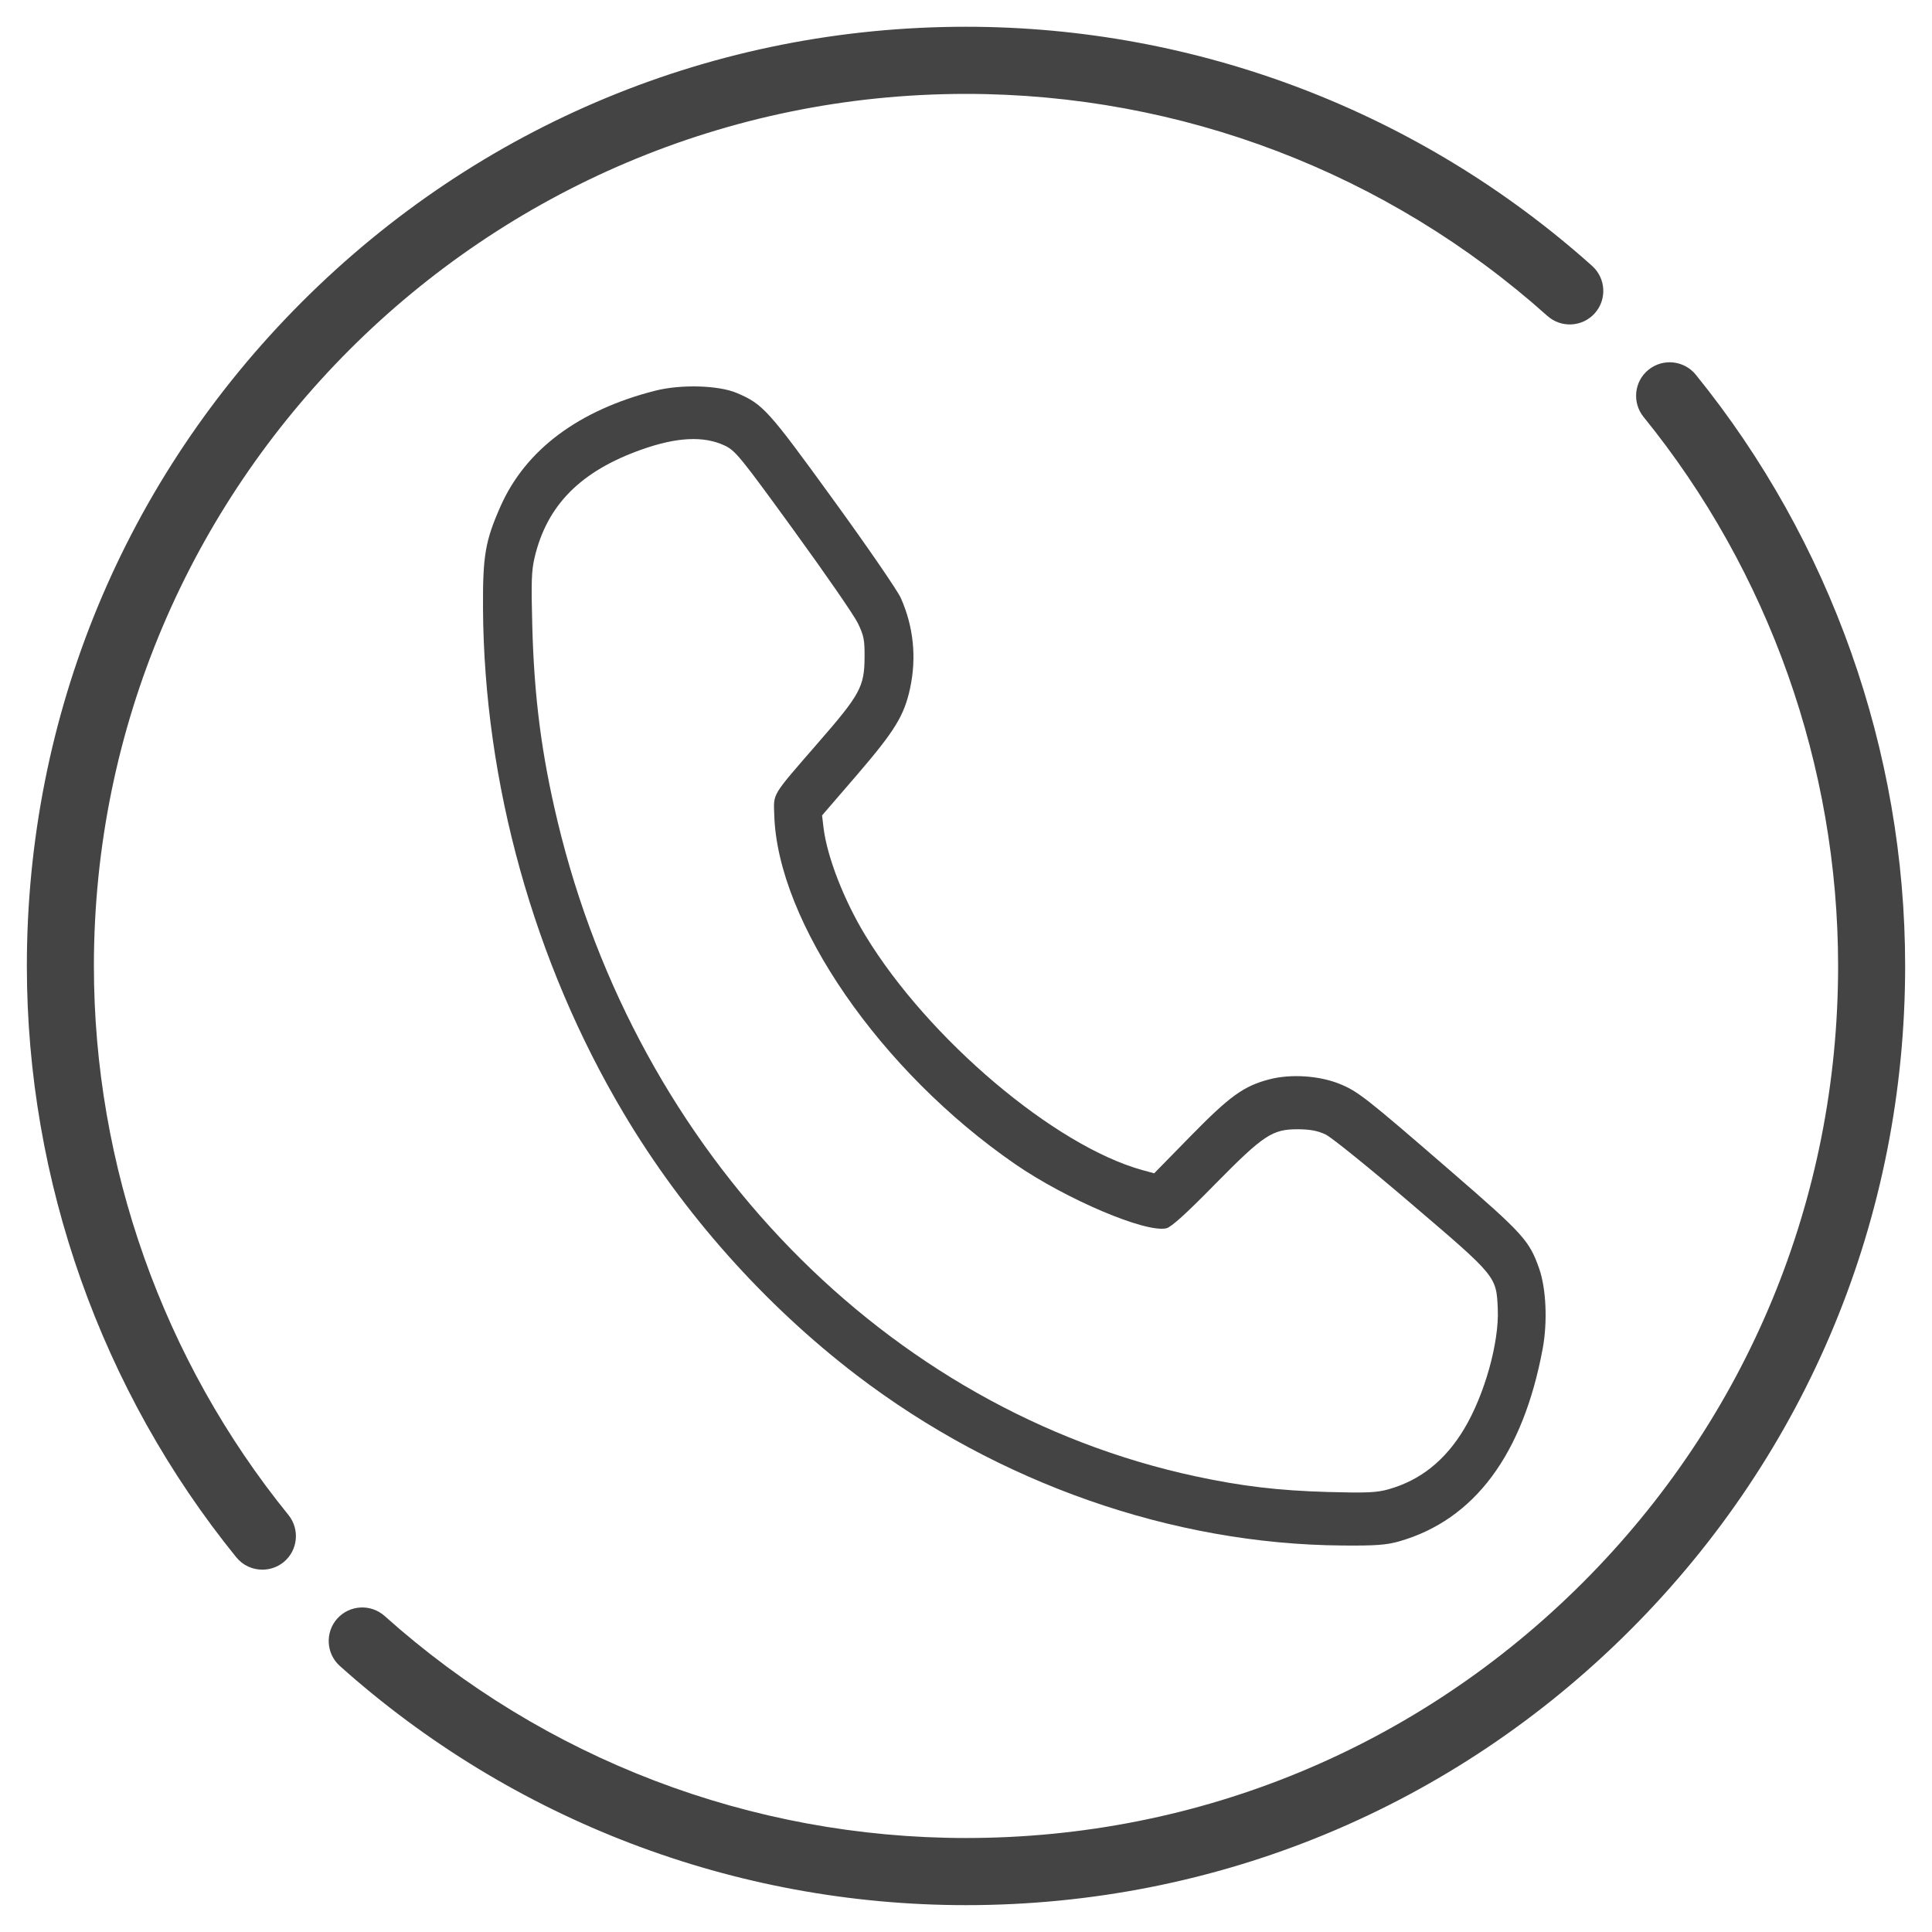
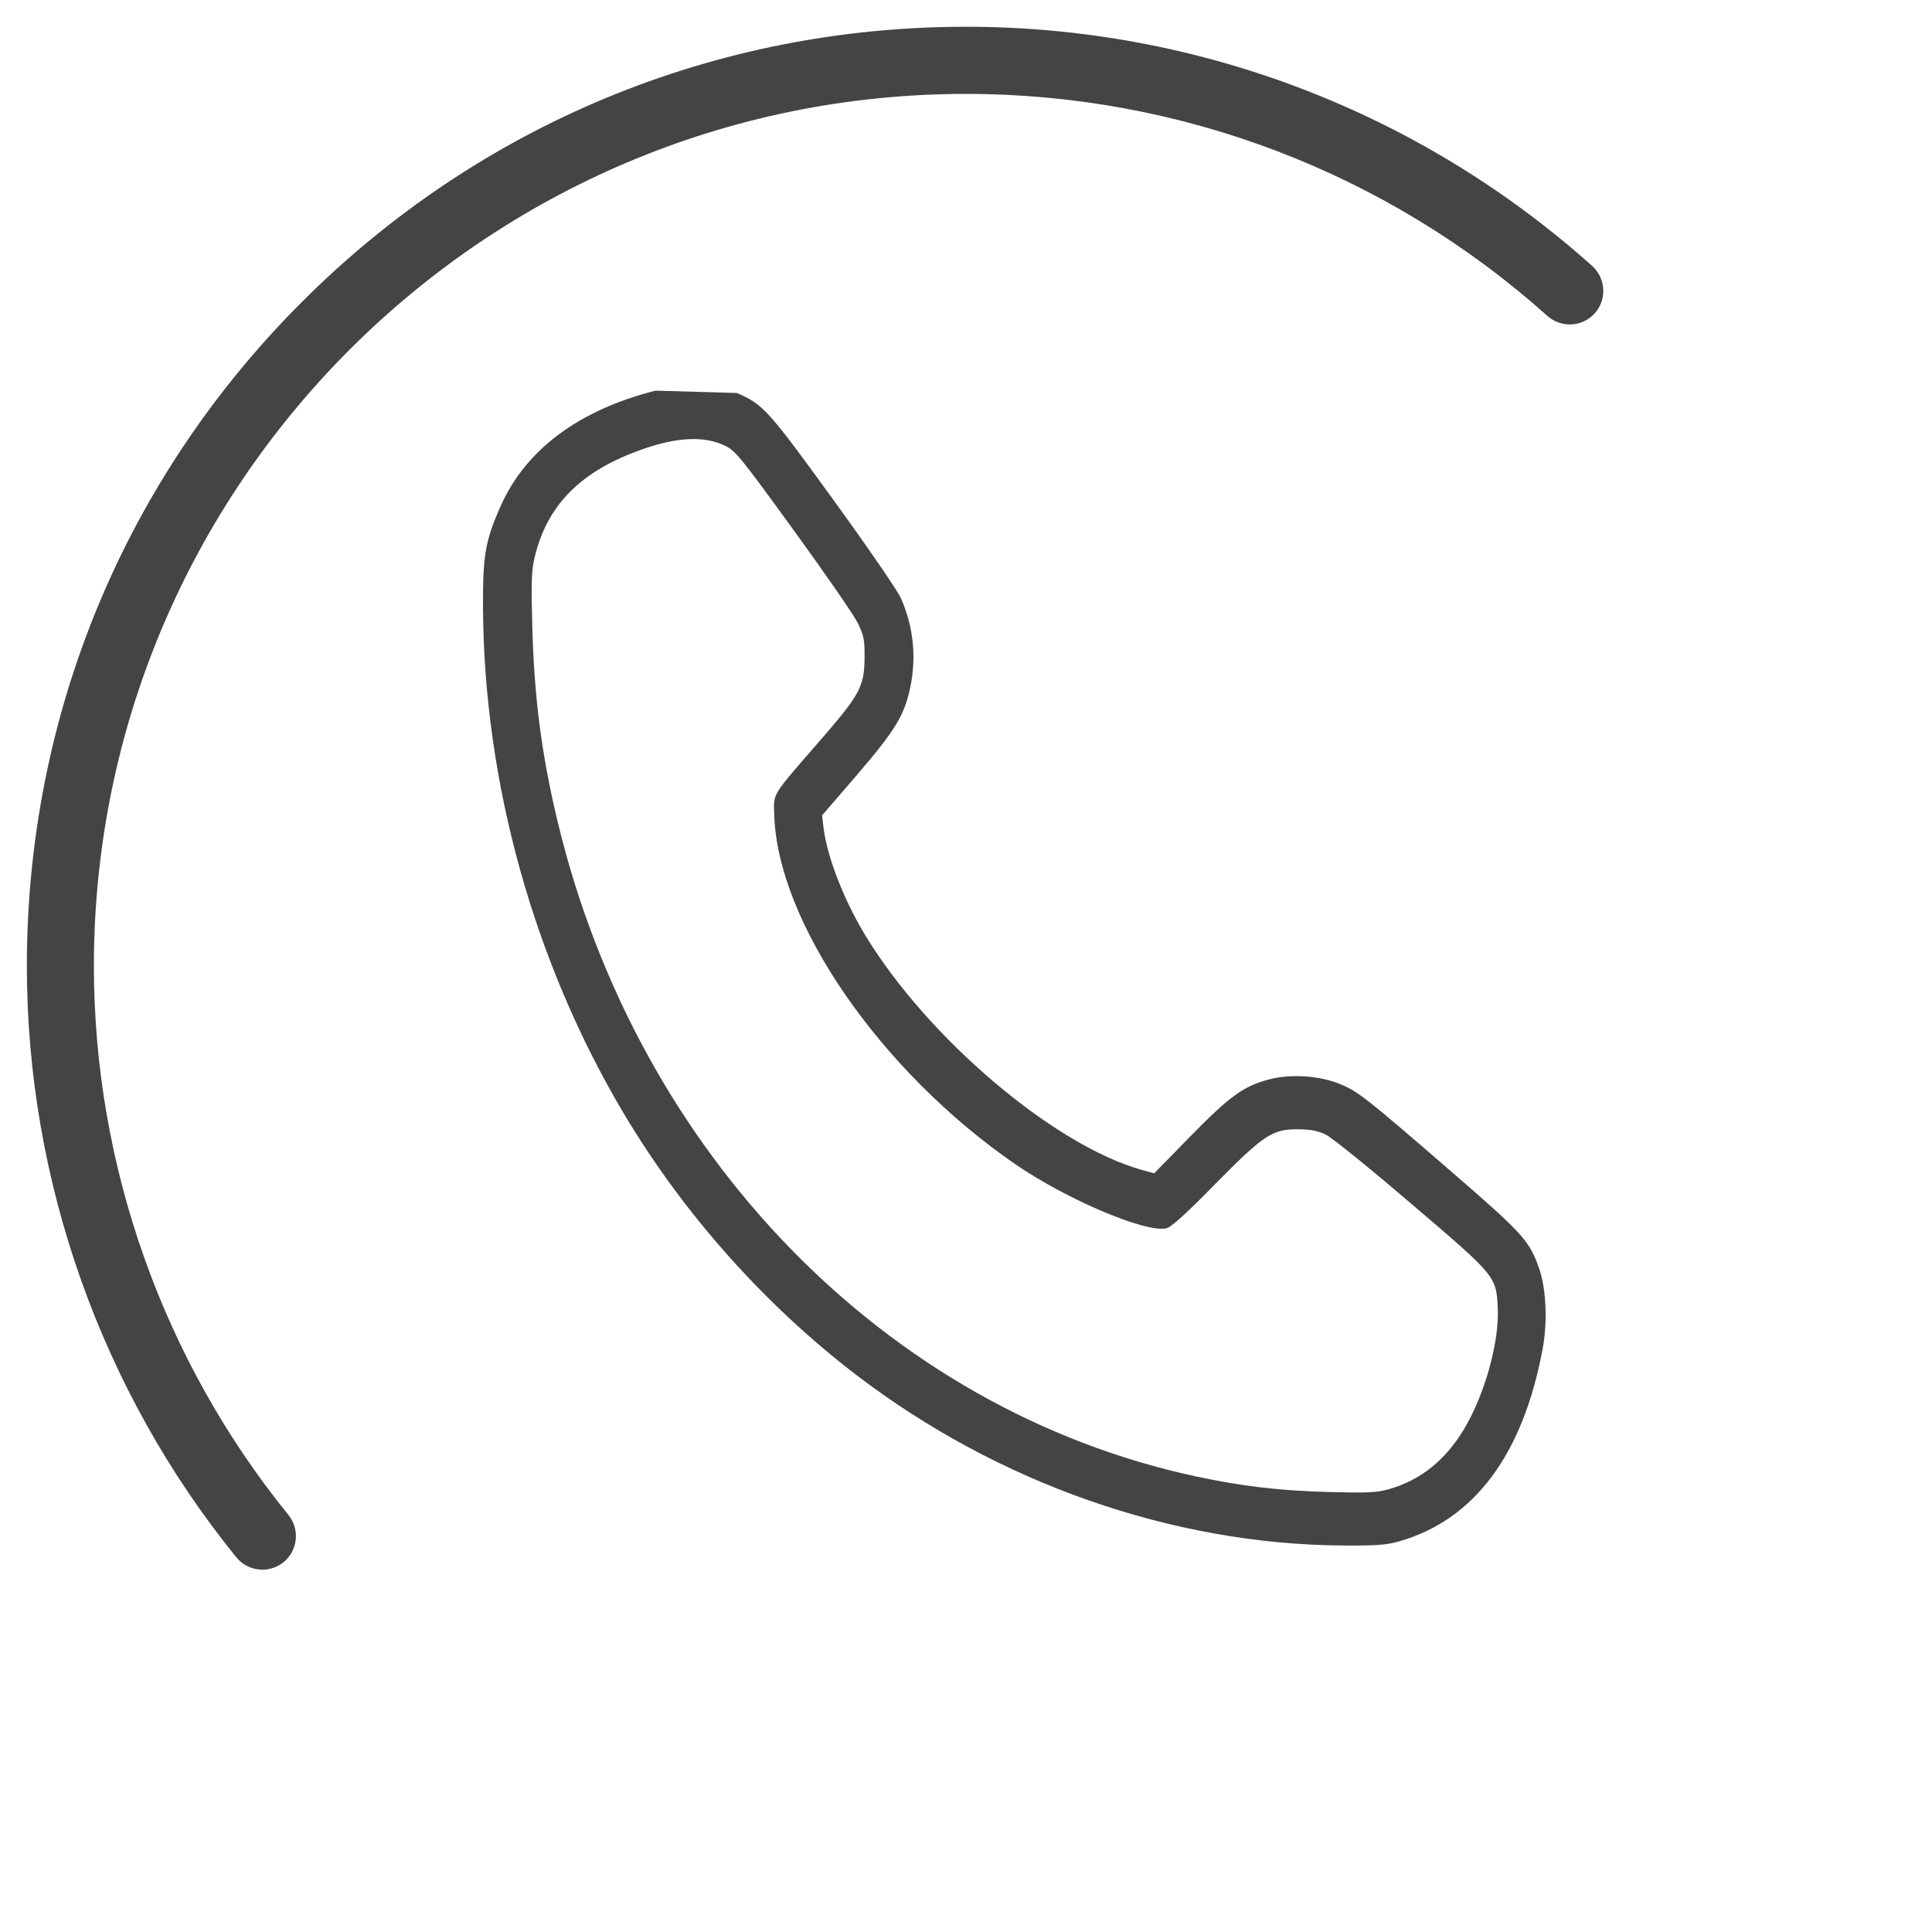
<svg xmlns="http://www.w3.org/2000/svg" width="20" height="20" viewBox="0 0 20 20" fill="none">
  <g clip-path="url(#clip0_990_347)">
-     <path d="M17.554 3.878C17.433 3.73 17.214 3.707 17.065 3.828C16.916 3.948 16.894 4.167 17.014 4.316C18.313 5.916 19.028 7.935 19.028 10C19.028 12.411 18.089 14.679 16.384 16.384C14.679 18.088 12.412 19.027 10 19.027C7.775 19.027 5.638 18.211 3.982 16.729C3.839 16.601 3.619 16.613 3.491 16.756C3.363 16.899 3.376 17.119 3.518 17.246C5.302 18.843 7.604 19.722 10 19.722C12.597 19.722 15.039 18.711 16.875 16.875C18.711 15.039 19.722 12.597 19.722 10C19.722 7.776 18.952 5.602 17.554 3.878Z" fill="#444444" />
    <path d="M0.972 10C0.972 5.022 5.022 0.972 10 0.972C12.225 0.972 14.362 1.788 16.018 3.27C16.161 3.398 16.381 3.386 16.509 3.243C16.637 3.1 16.624 2.881 16.482 2.753C14.698 1.157 12.396 0.277 10 0.277C7.403 0.277 4.962 1.289 3.126 3.125C1.289 4.961 0.278 7.403 0.278 10C0.278 12.223 1.048 14.397 2.446 16.121C2.515 16.206 2.615 16.249 2.716 16.249C2.793 16.249 2.87 16.224 2.935 16.172C3.084 16.051 3.106 15.832 2.986 15.683C1.687 14.083 0.972 12.065 0.972 10Z" fill="#444444" />
-     <path fill-rule="evenodd" clip-rule="evenodd" d="M6.785 4.044C5.992 4.245 5.443 4.654 5.183 5.238C5.024 5.596 4.997 5.75 5 6.293C5.01 8.103 5.527 9.963 6.457 11.526C7.073 12.562 7.916 13.509 8.869 14.237C10.331 15.353 12.134 15.986 13.896 15.999C14.239 16.002 14.351 15.994 14.485 15.956C15.264 15.732 15.766 15.057 15.97 13.961C16.021 13.684 16.006 13.341 15.934 13.134C15.832 12.843 15.772 12.776 15.026 12.13C14.137 11.36 14.056 11.296 13.864 11.219C13.655 11.135 13.364 11.116 13.145 11.172C12.876 11.241 12.732 11.345 12.323 11.763L11.948 12.146L11.827 12.113C10.919 11.863 9.609 10.754 8.959 9.685C8.735 9.316 8.562 8.87 8.525 8.568L8.51 8.441L8.873 8.02C9.263 7.566 9.36 7.408 9.421 7.126C9.49 6.806 9.457 6.485 9.324 6.188C9.289 6.111 8.974 5.652 8.623 5.169C7.95 4.241 7.899 4.184 7.627 4.068C7.438 3.988 7.049 3.977 6.785 4.044ZM7.501 4.612C7.612 4.664 7.662 4.725 8.215 5.487C8.542 5.937 8.842 6.371 8.881 6.452C8.943 6.581 8.951 6.623 8.95 6.805C8.948 7.109 8.904 7.19 8.469 7.689C7.982 8.25 8.008 8.207 8.015 8.433C8.046 9.541 9.113 11.089 10.509 12.051C11.039 12.416 11.863 12.766 12.075 12.715C12.125 12.703 12.281 12.562 12.574 12.263C13.081 11.748 13.17 11.689 13.437 11.69C13.566 11.691 13.644 11.706 13.726 11.746C13.788 11.777 14.188 12.1 14.614 12.465C15.494 13.216 15.49 13.211 15.505 13.551C15.52 13.897 15.368 14.439 15.158 14.79C14.962 15.118 14.704 15.324 14.374 15.417C14.251 15.452 14.142 15.456 13.743 15.445C13.229 15.43 12.854 15.385 12.377 15.283C9.177 14.595 6.598 11.948 5.772 8.503C5.605 7.806 5.529 7.213 5.51 6.473C5.498 6.024 5.502 5.907 5.534 5.772C5.662 5.228 6.012 4.876 6.644 4.653C7.008 4.524 7.286 4.511 7.501 4.612Z" fill="#444444" />
+     <path fill-rule="evenodd" clip-rule="evenodd" d="M6.785 4.044C5.992 4.245 5.443 4.654 5.183 5.238C5.024 5.596 4.997 5.75 5 6.293C5.01 8.103 5.527 9.963 6.457 11.526C7.073 12.562 7.916 13.509 8.869 14.237C10.331 15.353 12.134 15.986 13.896 15.999C14.239 16.002 14.351 15.994 14.485 15.956C15.264 15.732 15.766 15.057 15.97 13.961C16.021 13.684 16.006 13.341 15.934 13.134C15.832 12.843 15.772 12.776 15.026 12.13C14.137 11.36 14.056 11.296 13.864 11.219C13.655 11.135 13.364 11.116 13.145 11.172C12.876 11.241 12.732 11.345 12.323 11.763L11.948 12.146L11.827 12.113C10.919 11.863 9.609 10.754 8.959 9.685C8.735 9.316 8.562 8.87 8.525 8.568L8.51 8.441L8.873 8.02C9.263 7.566 9.36 7.408 9.421 7.126C9.49 6.806 9.457 6.485 9.324 6.188C9.289 6.111 8.974 5.652 8.623 5.169C7.95 4.241 7.899 4.184 7.627 4.068ZM7.501 4.612C7.612 4.664 7.662 4.725 8.215 5.487C8.542 5.937 8.842 6.371 8.881 6.452C8.943 6.581 8.951 6.623 8.95 6.805C8.948 7.109 8.904 7.19 8.469 7.689C7.982 8.25 8.008 8.207 8.015 8.433C8.046 9.541 9.113 11.089 10.509 12.051C11.039 12.416 11.863 12.766 12.075 12.715C12.125 12.703 12.281 12.562 12.574 12.263C13.081 11.748 13.17 11.689 13.437 11.69C13.566 11.691 13.644 11.706 13.726 11.746C13.788 11.777 14.188 12.1 14.614 12.465C15.494 13.216 15.49 13.211 15.505 13.551C15.52 13.897 15.368 14.439 15.158 14.79C14.962 15.118 14.704 15.324 14.374 15.417C14.251 15.452 14.142 15.456 13.743 15.445C13.229 15.43 12.854 15.385 12.377 15.283C9.177 14.595 6.598 11.948 5.772 8.503C5.605 7.806 5.529 7.213 5.51 6.473C5.498 6.024 5.502 5.907 5.534 5.772C5.662 5.228 6.012 4.876 6.644 4.653C7.008 4.524 7.286 4.511 7.501 4.612Z" fill="#444444" />
  </g>
  <defs>
    <clipPath id="clip0_990_347">
      <rect width="20" height="20" fill="white" />
    </clipPath>
  </defs>
</svg>